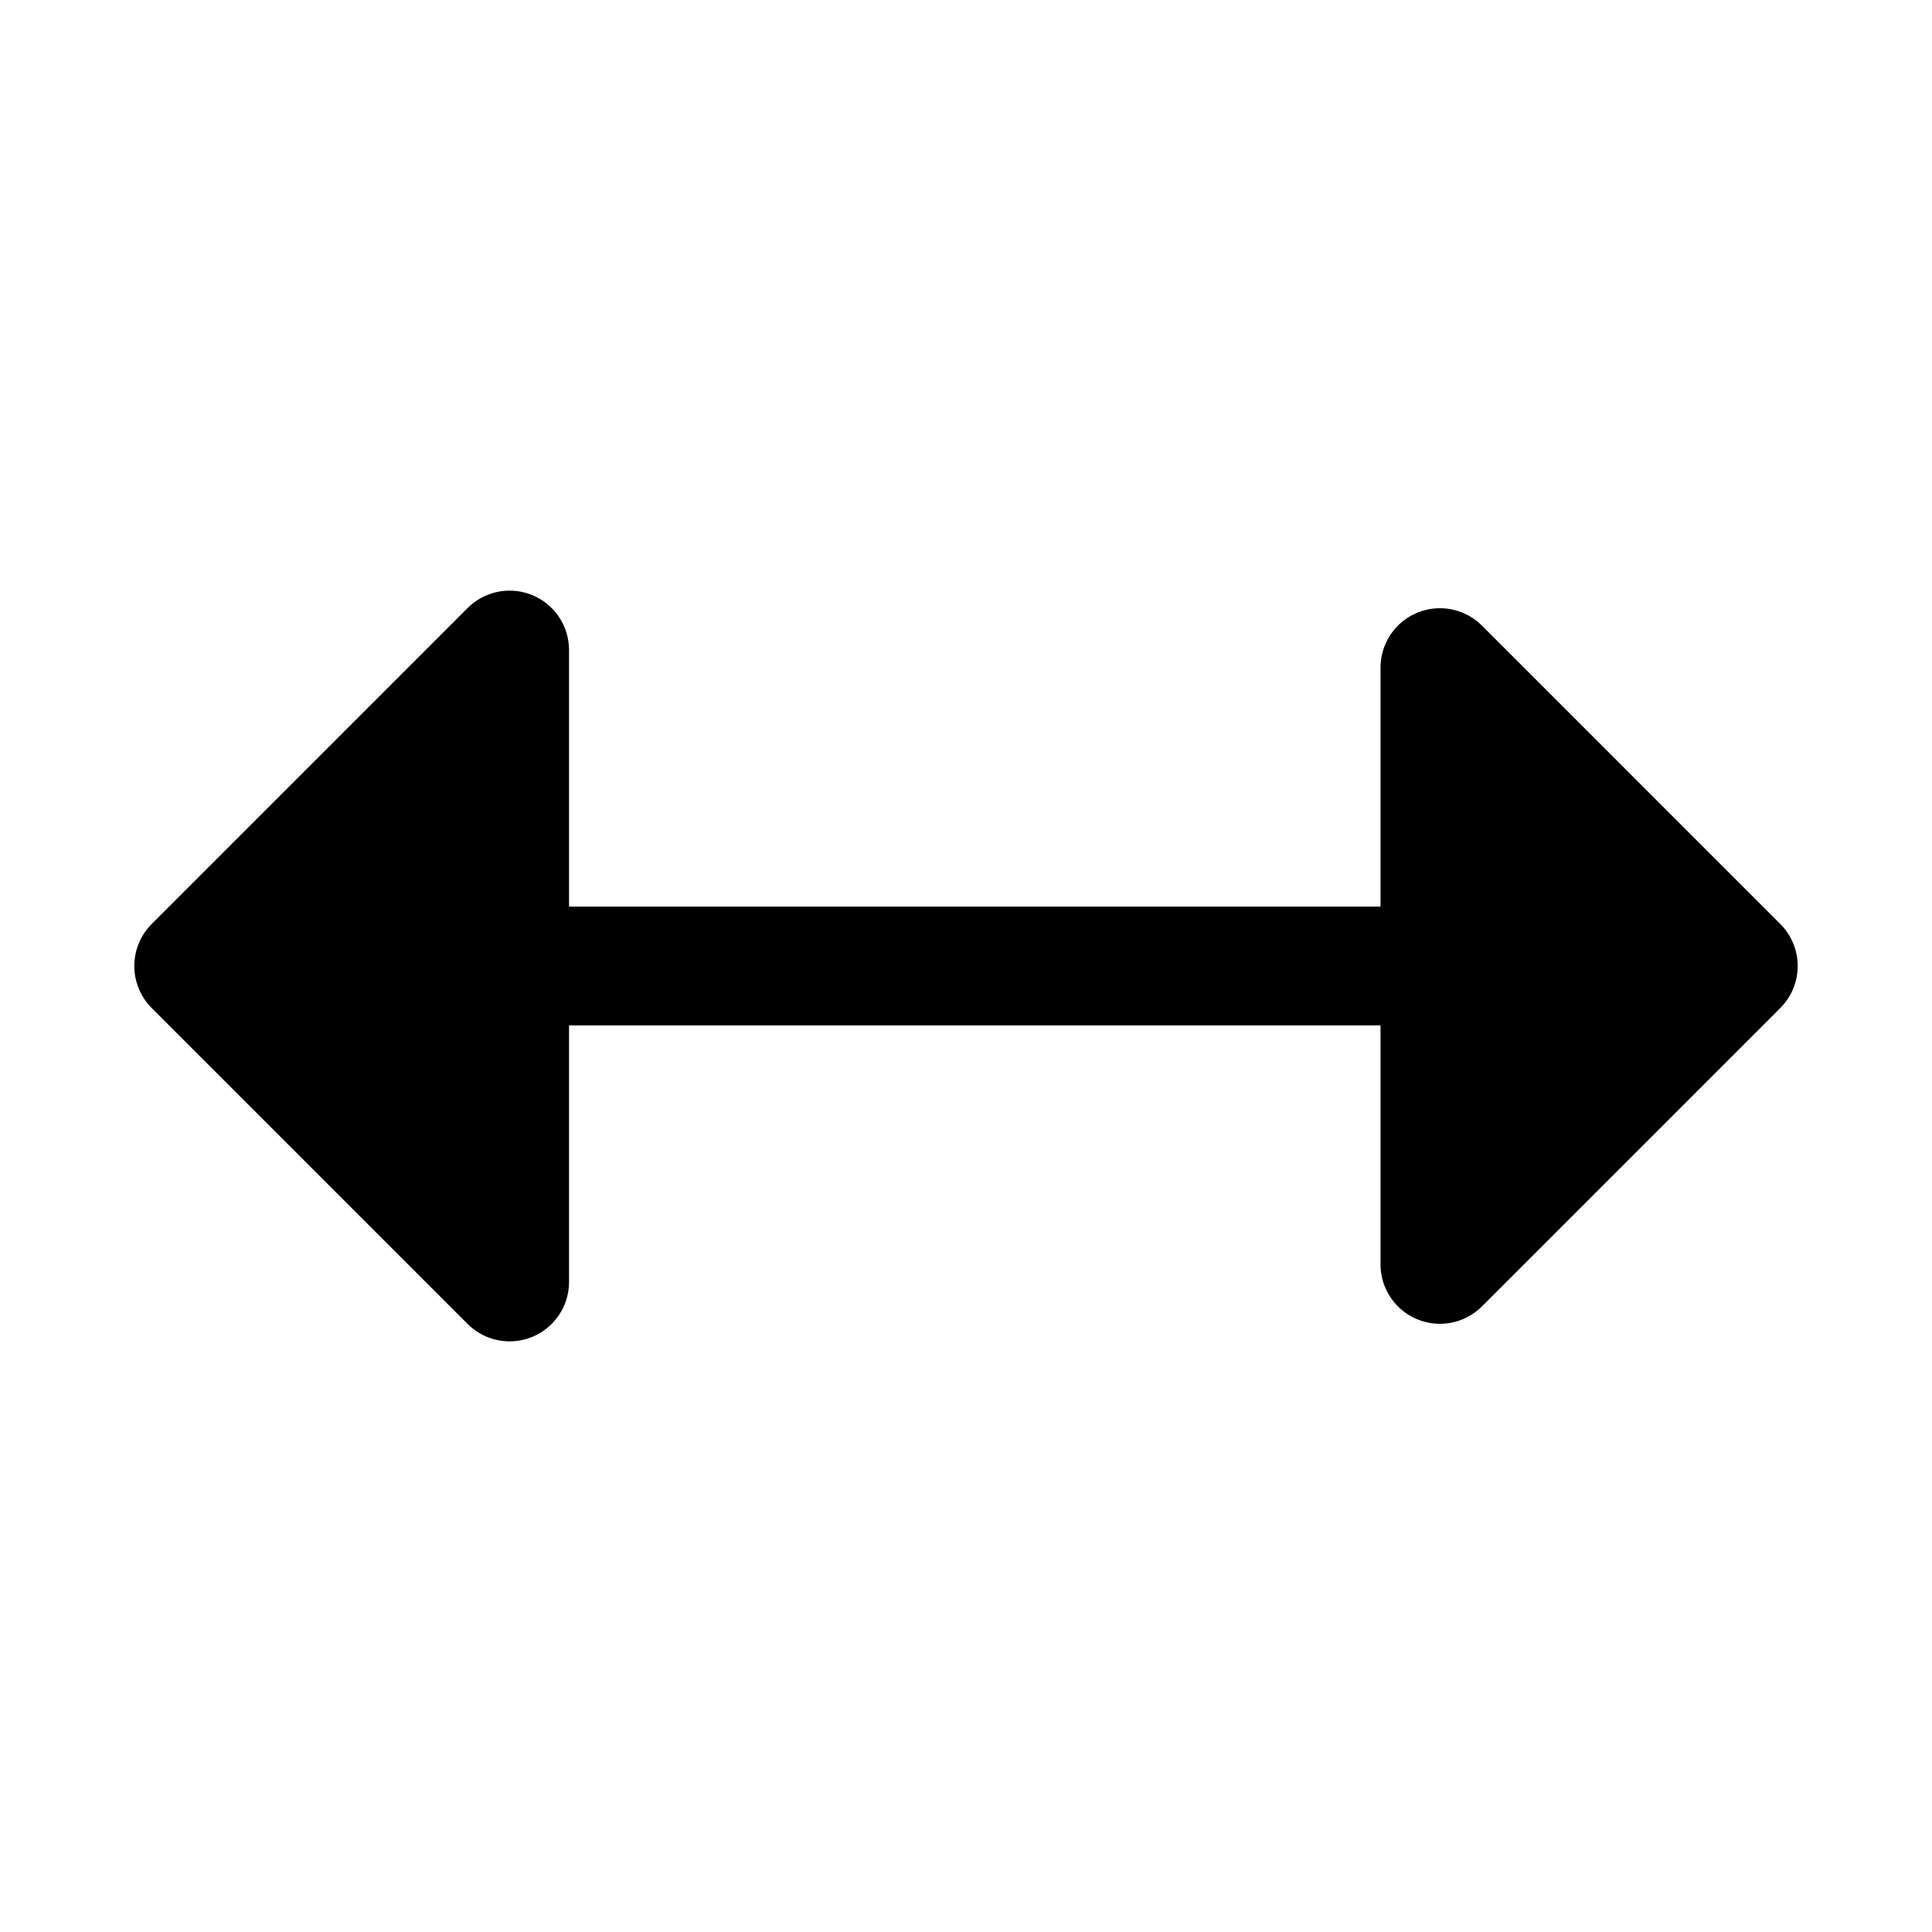
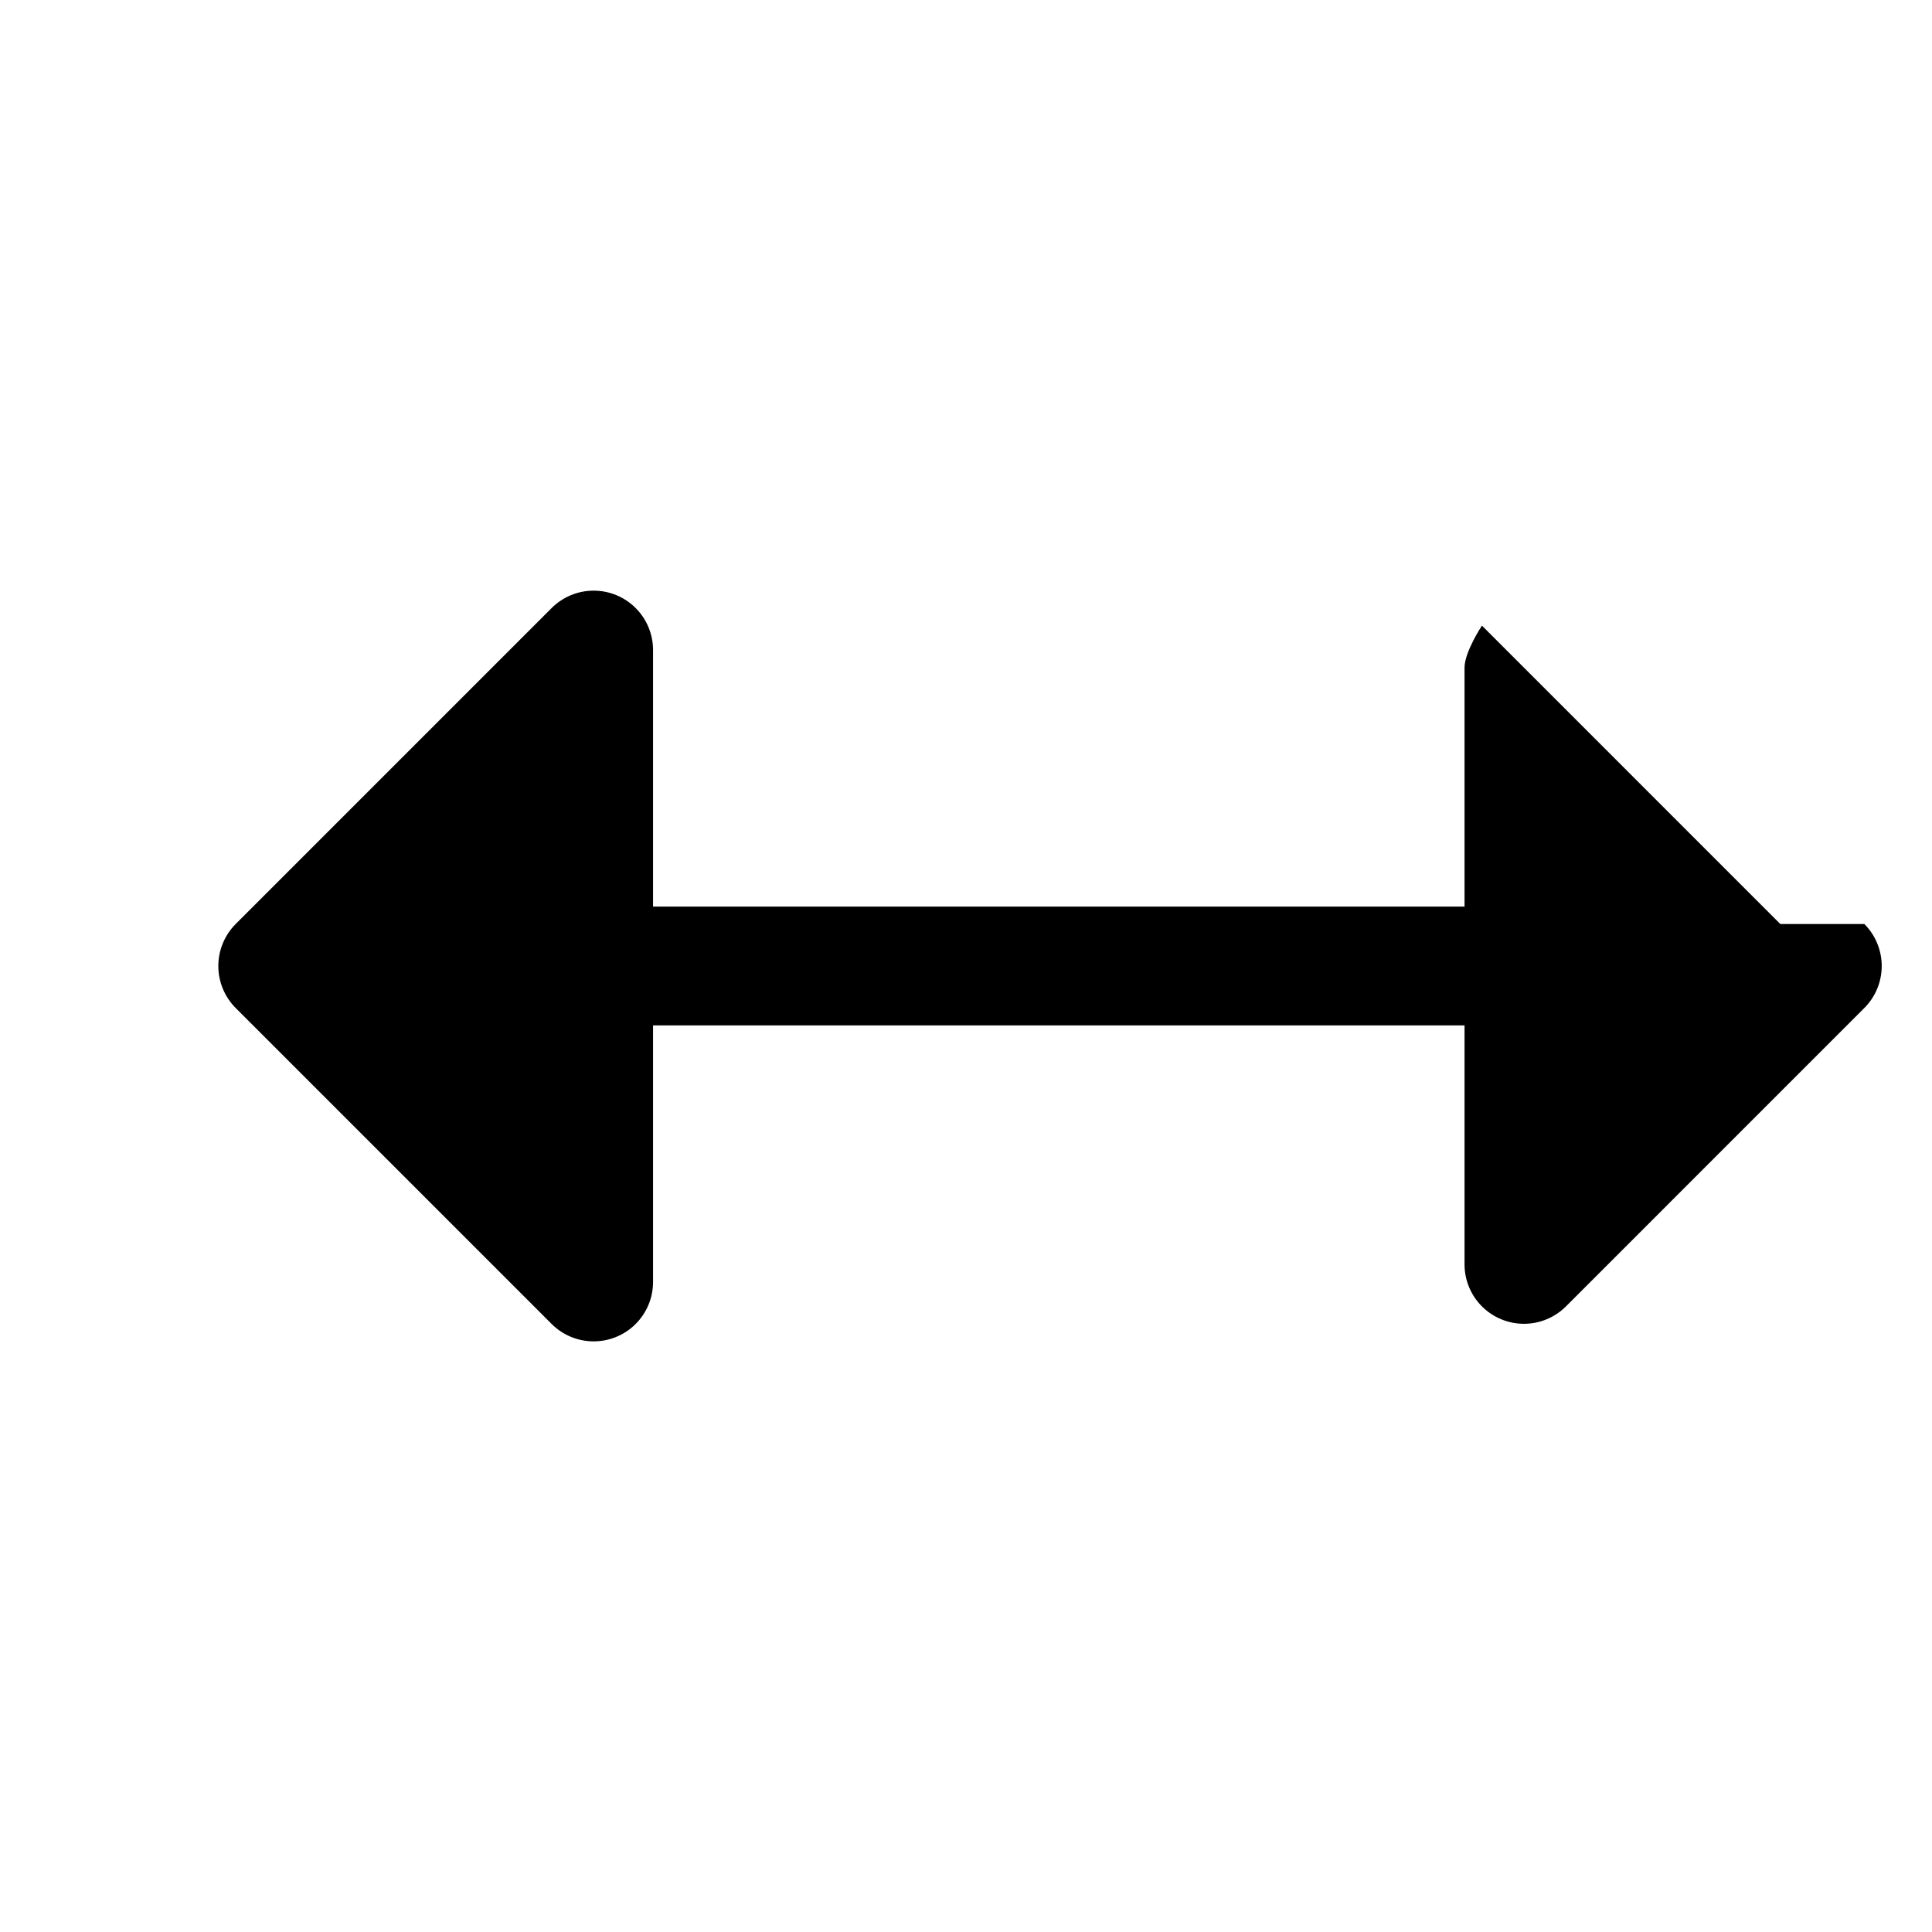
<svg xmlns="http://www.w3.org/2000/svg" fill="#000000" width="800px" height="800px" version="1.1" viewBox="144 144 512 512">
-   <path d="m615.8 388.87-79.07-79.074c-2.953-2.953-6.957-4.609-11.133-4.609-4.176 0-8.18 1.656-11.133 4.609s-4.613 6.957-4.613 11.133v63.328h-215.05v-67.988c-0.004-4.176-1.66-8.18-4.613-11.133-2.953-2.953-6.957-4.609-11.133-4.609-4.176 0-8.18 1.66-11.133 4.609l-83.73 83.734c-2.945 2.957-4.602 6.957-4.602 11.133 0 4.172 1.656 8.176 4.602 11.129l83.73 83.73v0.004c2.953 2.953 6.957 4.609 11.133 4.609 4.176 0 8.18-1.656 11.133-4.609s4.609-6.957 4.613-11.133v-67.988h215.05v63.332c0 4.176 1.66 8.18 4.613 11.129 2.953 2.953 6.957 4.613 11.133 4.613 4.176 0 8.18-1.66 11.133-4.613l79.07-79.074c2.953-2.953 4.609-6.957 4.609-11.129 0-4.176-1.656-8.18-4.609-11.133z" />
+   <path d="m615.8 388.87-79.07-79.074s-4.613 6.957-4.613 11.133v63.328h-215.05v-67.988c-0.004-4.176-1.66-8.18-4.613-11.133-2.953-2.953-6.957-4.609-11.133-4.609-4.176 0-8.18 1.66-11.133 4.609l-83.73 83.734c-2.945 2.957-4.602 6.957-4.602 11.133 0 4.172 1.656 8.176 4.602 11.129l83.73 83.73v0.004c2.953 2.953 6.957 4.609 11.133 4.609 4.176 0 8.18-1.656 11.133-4.609s4.609-6.957 4.613-11.133v-67.988h215.05v63.332c0 4.176 1.66 8.18 4.613 11.129 2.953 2.953 6.957 4.613 11.133 4.613 4.176 0 8.18-1.66 11.133-4.613l79.07-79.074c2.953-2.953 4.609-6.957 4.609-11.129 0-4.176-1.656-8.18-4.609-11.133z" />
</svg>